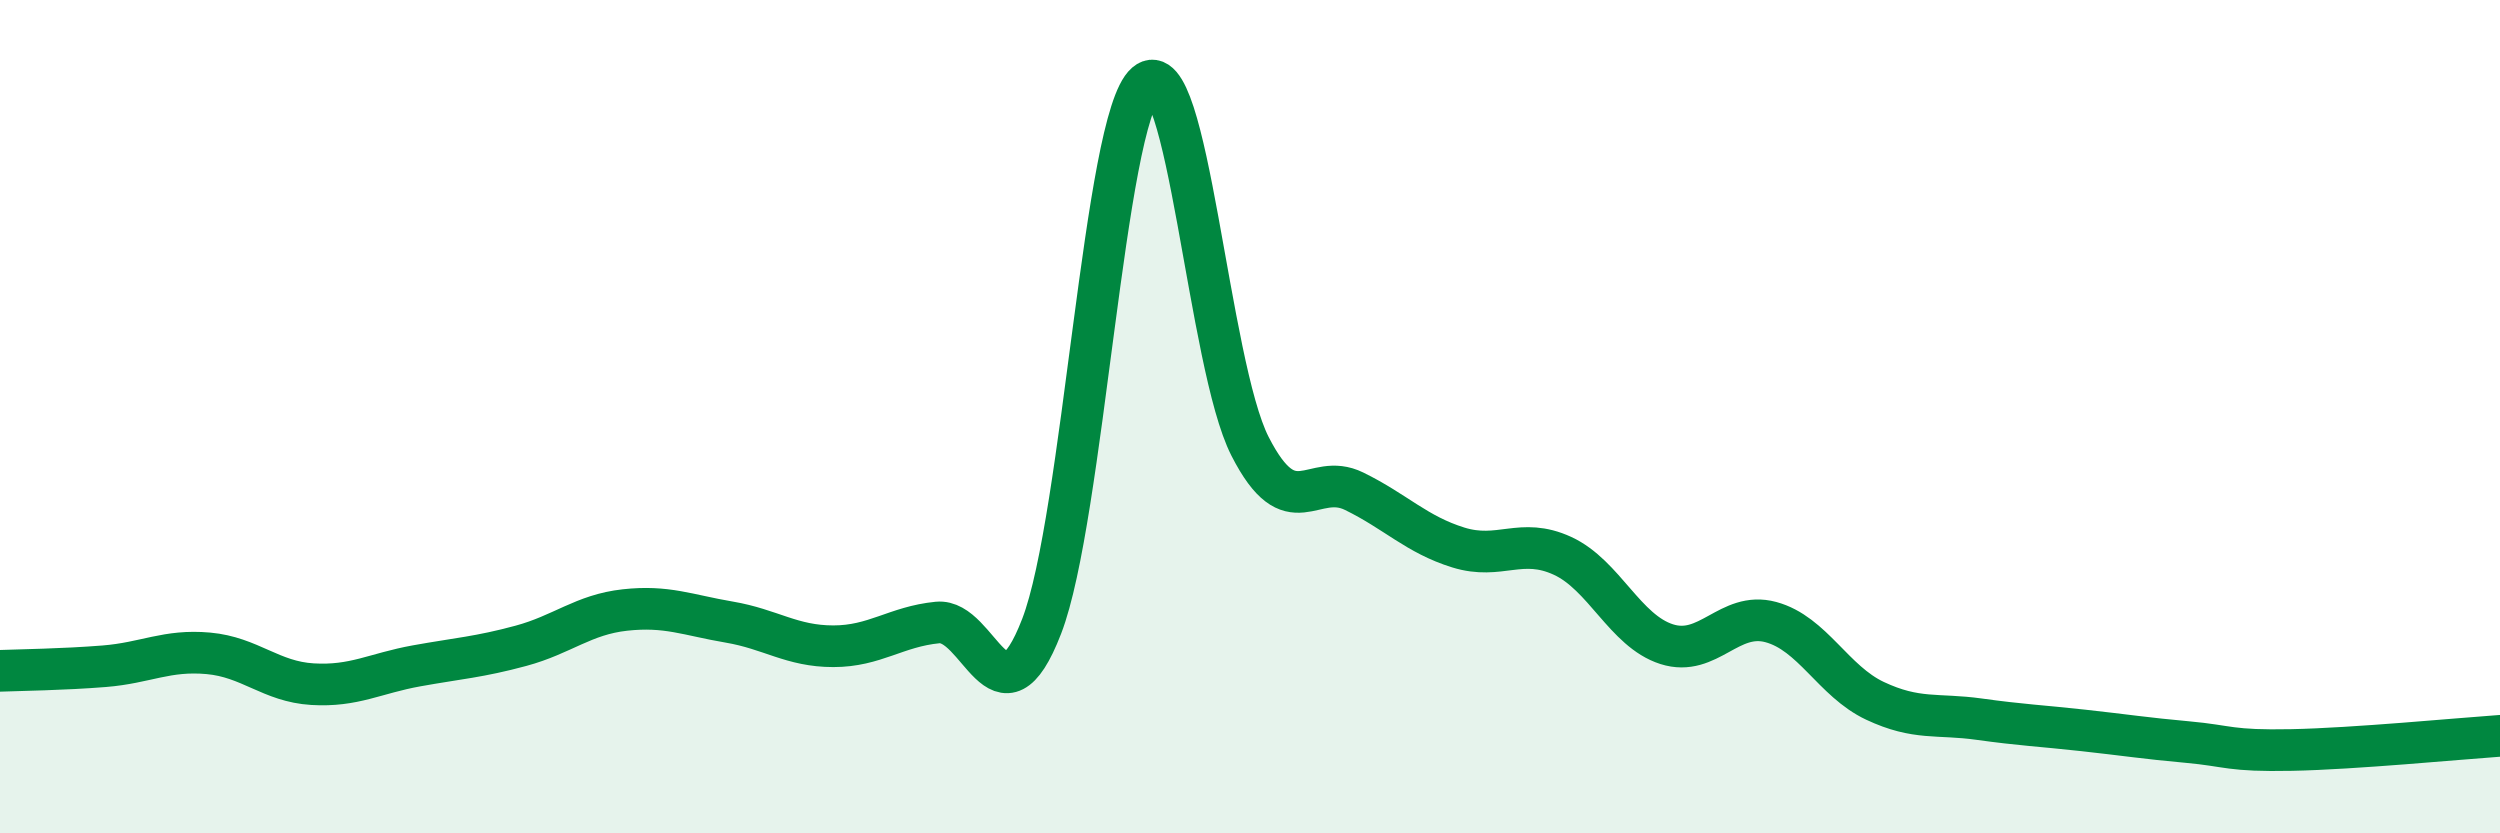
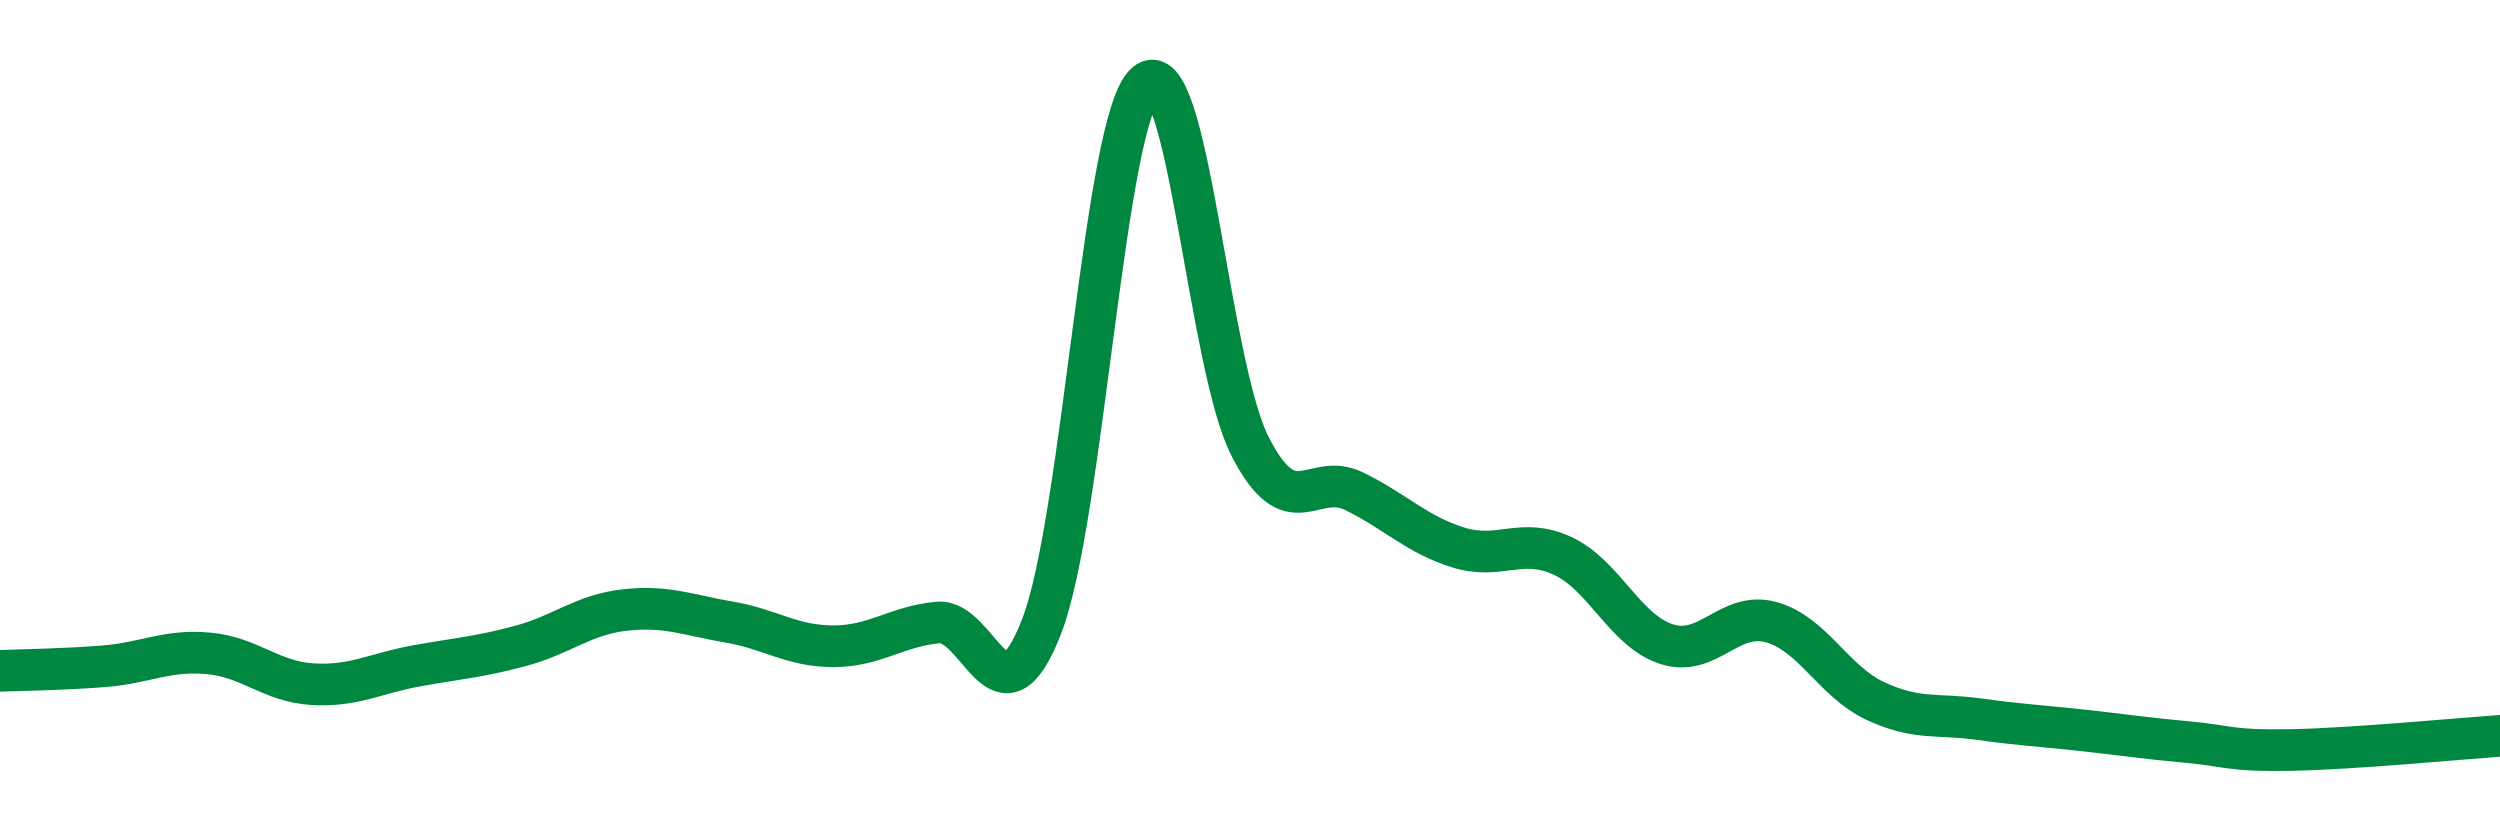
<svg xmlns="http://www.w3.org/2000/svg" width="60" height="20" viewBox="0 0 60 20">
-   <path d="M 0,16.1 C 0.5,16.08 1.5,16.07 2.5,15.99 C 3.5,15.91 4,15.59 5,15.68 C 6,15.77 6.5,16.36 7.5,16.42 C 8.5,16.48 9,16.16 10,15.98 C 11,15.8 11.5,15.77 12.5,15.5 C 13.5,15.23 14,14.75 15,14.64 C 16,14.53 16.5,14.76 17.5,14.93 C 18.5,15.1 19,15.51 20,15.51 C 21,15.51 21.5,15.04 22.5,14.94 C 23.5,14.84 24,17.62 25,15.03 C 26,12.44 26.5,2.86 27.5,2 C 28.5,1.14 29,8.75 30,10.71 C 31,12.67 31.5,11.3 32.5,11.79 C 33.5,12.28 34,12.83 35,13.14 C 36,13.45 36.5,12.88 37.5,13.34 C 38.5,13.8 39,15.14 40,15.46 C 41,15.78 41.5,14.66 42.5,14.93 C 43.5,15.2 44,16.35 45,16.82 C 46,17.29 46.5,17.12 47.5,17.26 C 48.5,17.4 49,17.42 50,17.53 C 51,17.64 51.5,17.72 52.5,17.81 C 53.5,17.9 53.5,18.03 55,18 C 56.5,17.97 59,17.73 60,17.66L60 20L0 20Z" fill="#008740" opacity="0.1" stroke-linecap="round" stroke-linejoin="round" />
  <path d="M 0,16.1 C 0.5,16.08 1.5,16.07 2.5,15.99 C 3.5,15.91 4,15.59 5,15.68 C 6,15.77 6.5,16.36 7.5,16.42 C 8.5,16.48 9,16.16 10,15.98 C 11,15.8 11.5,15.77 12.5,15.5 C 13.5,15.23 14,14.75 15,14.64 C 16,14.53 16.5,14.76 17.5,14.93 C 18.5,15.1 19,15.51 20,15.51 C 21,15.51 21.5,15.04 22.5,14.94 C 23.5,14.84 24,17.62 25,15.03 C 26,12.44 26.5,2.86 27.5,2 C 28.5,1.14 29,8.75 30,10.71 C 31,12.67 31.5,11.3 32.5,11.79 C 33.5,12.28 34,12.83 35,13.14 C 36,13.45 36.5,12.88 37.5,13.34 C 38.5,13.8 39,15.14 40,15.46 C 41,15.78 41.5,14.66 42.5,14.93 C 43.5,15.2 44,16.35 45,16.82 C 46,17.29 46.5,17.12 47.5,17.26 C 48.5,17.4 49,17.42 50,17.53 C 51,17.64 51.5,17.72 52.5,17.81 C 53.5,17.9 53.5,18.03 55,18 C 56.5,17.97 59,17.73 60,17.66" stroke="#008740" stroke-width="1" fill="none" stroke-linecap="round" stroke-linejoin="round" />
</svg>